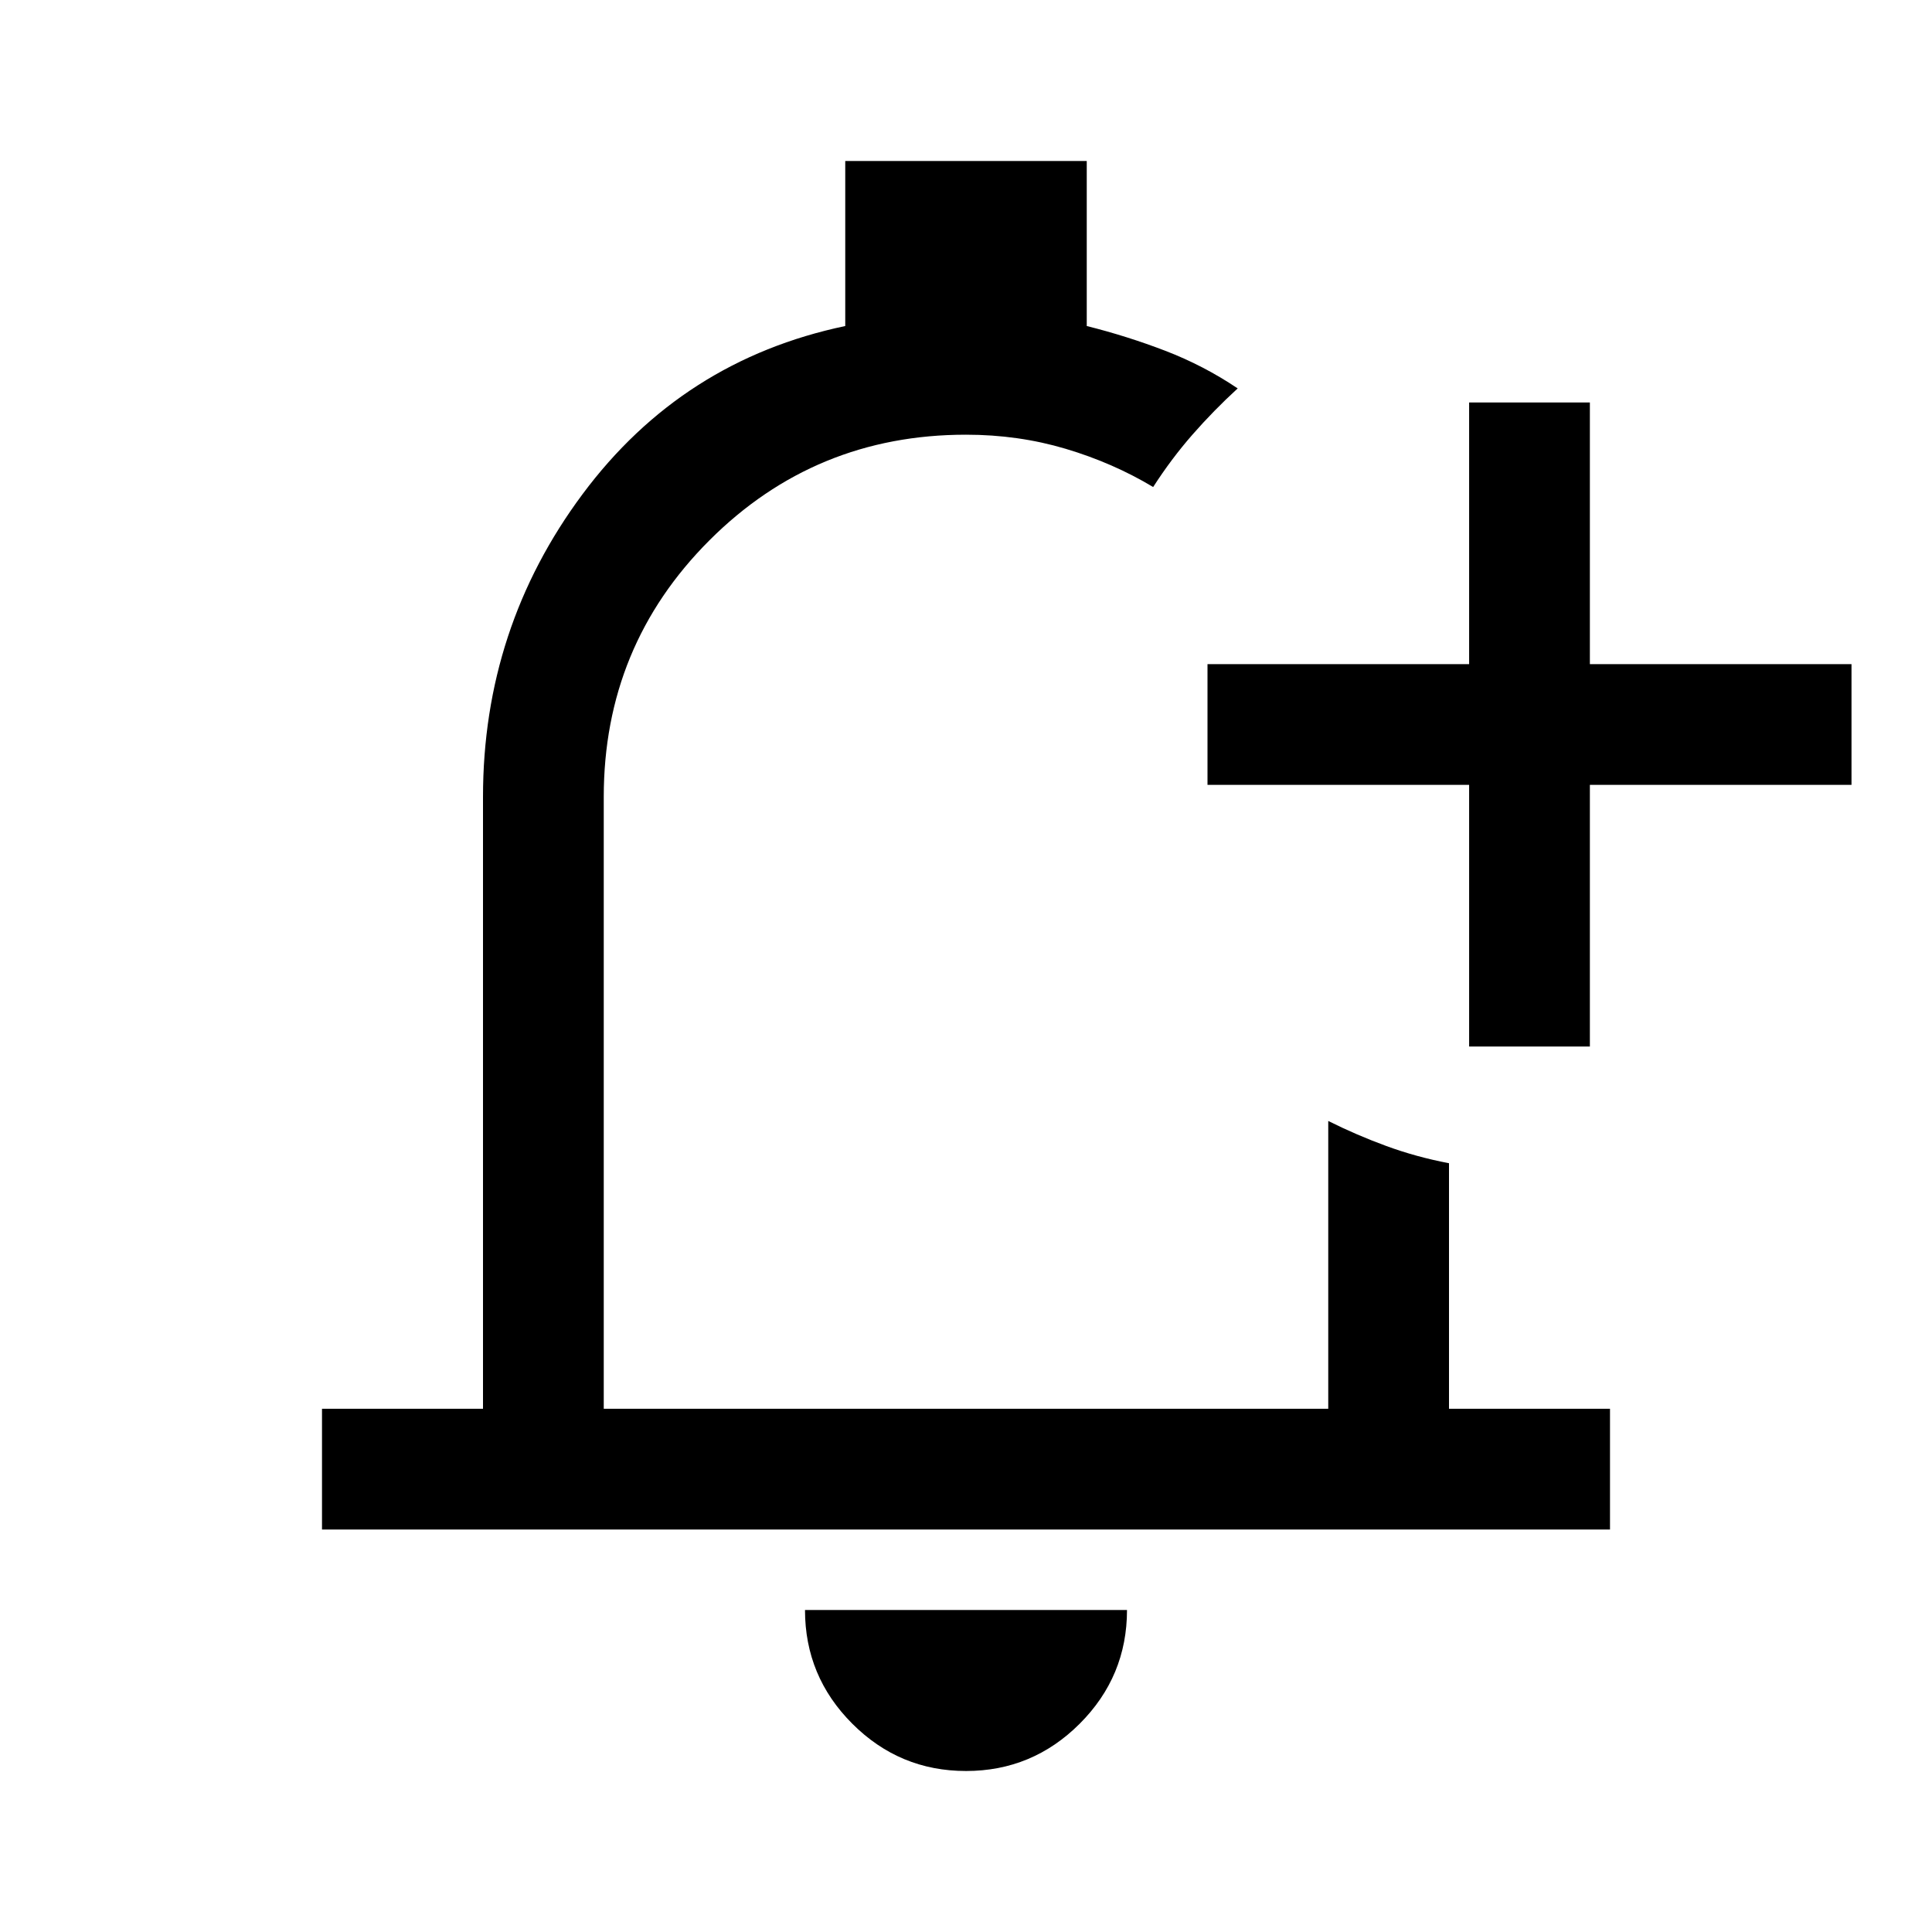
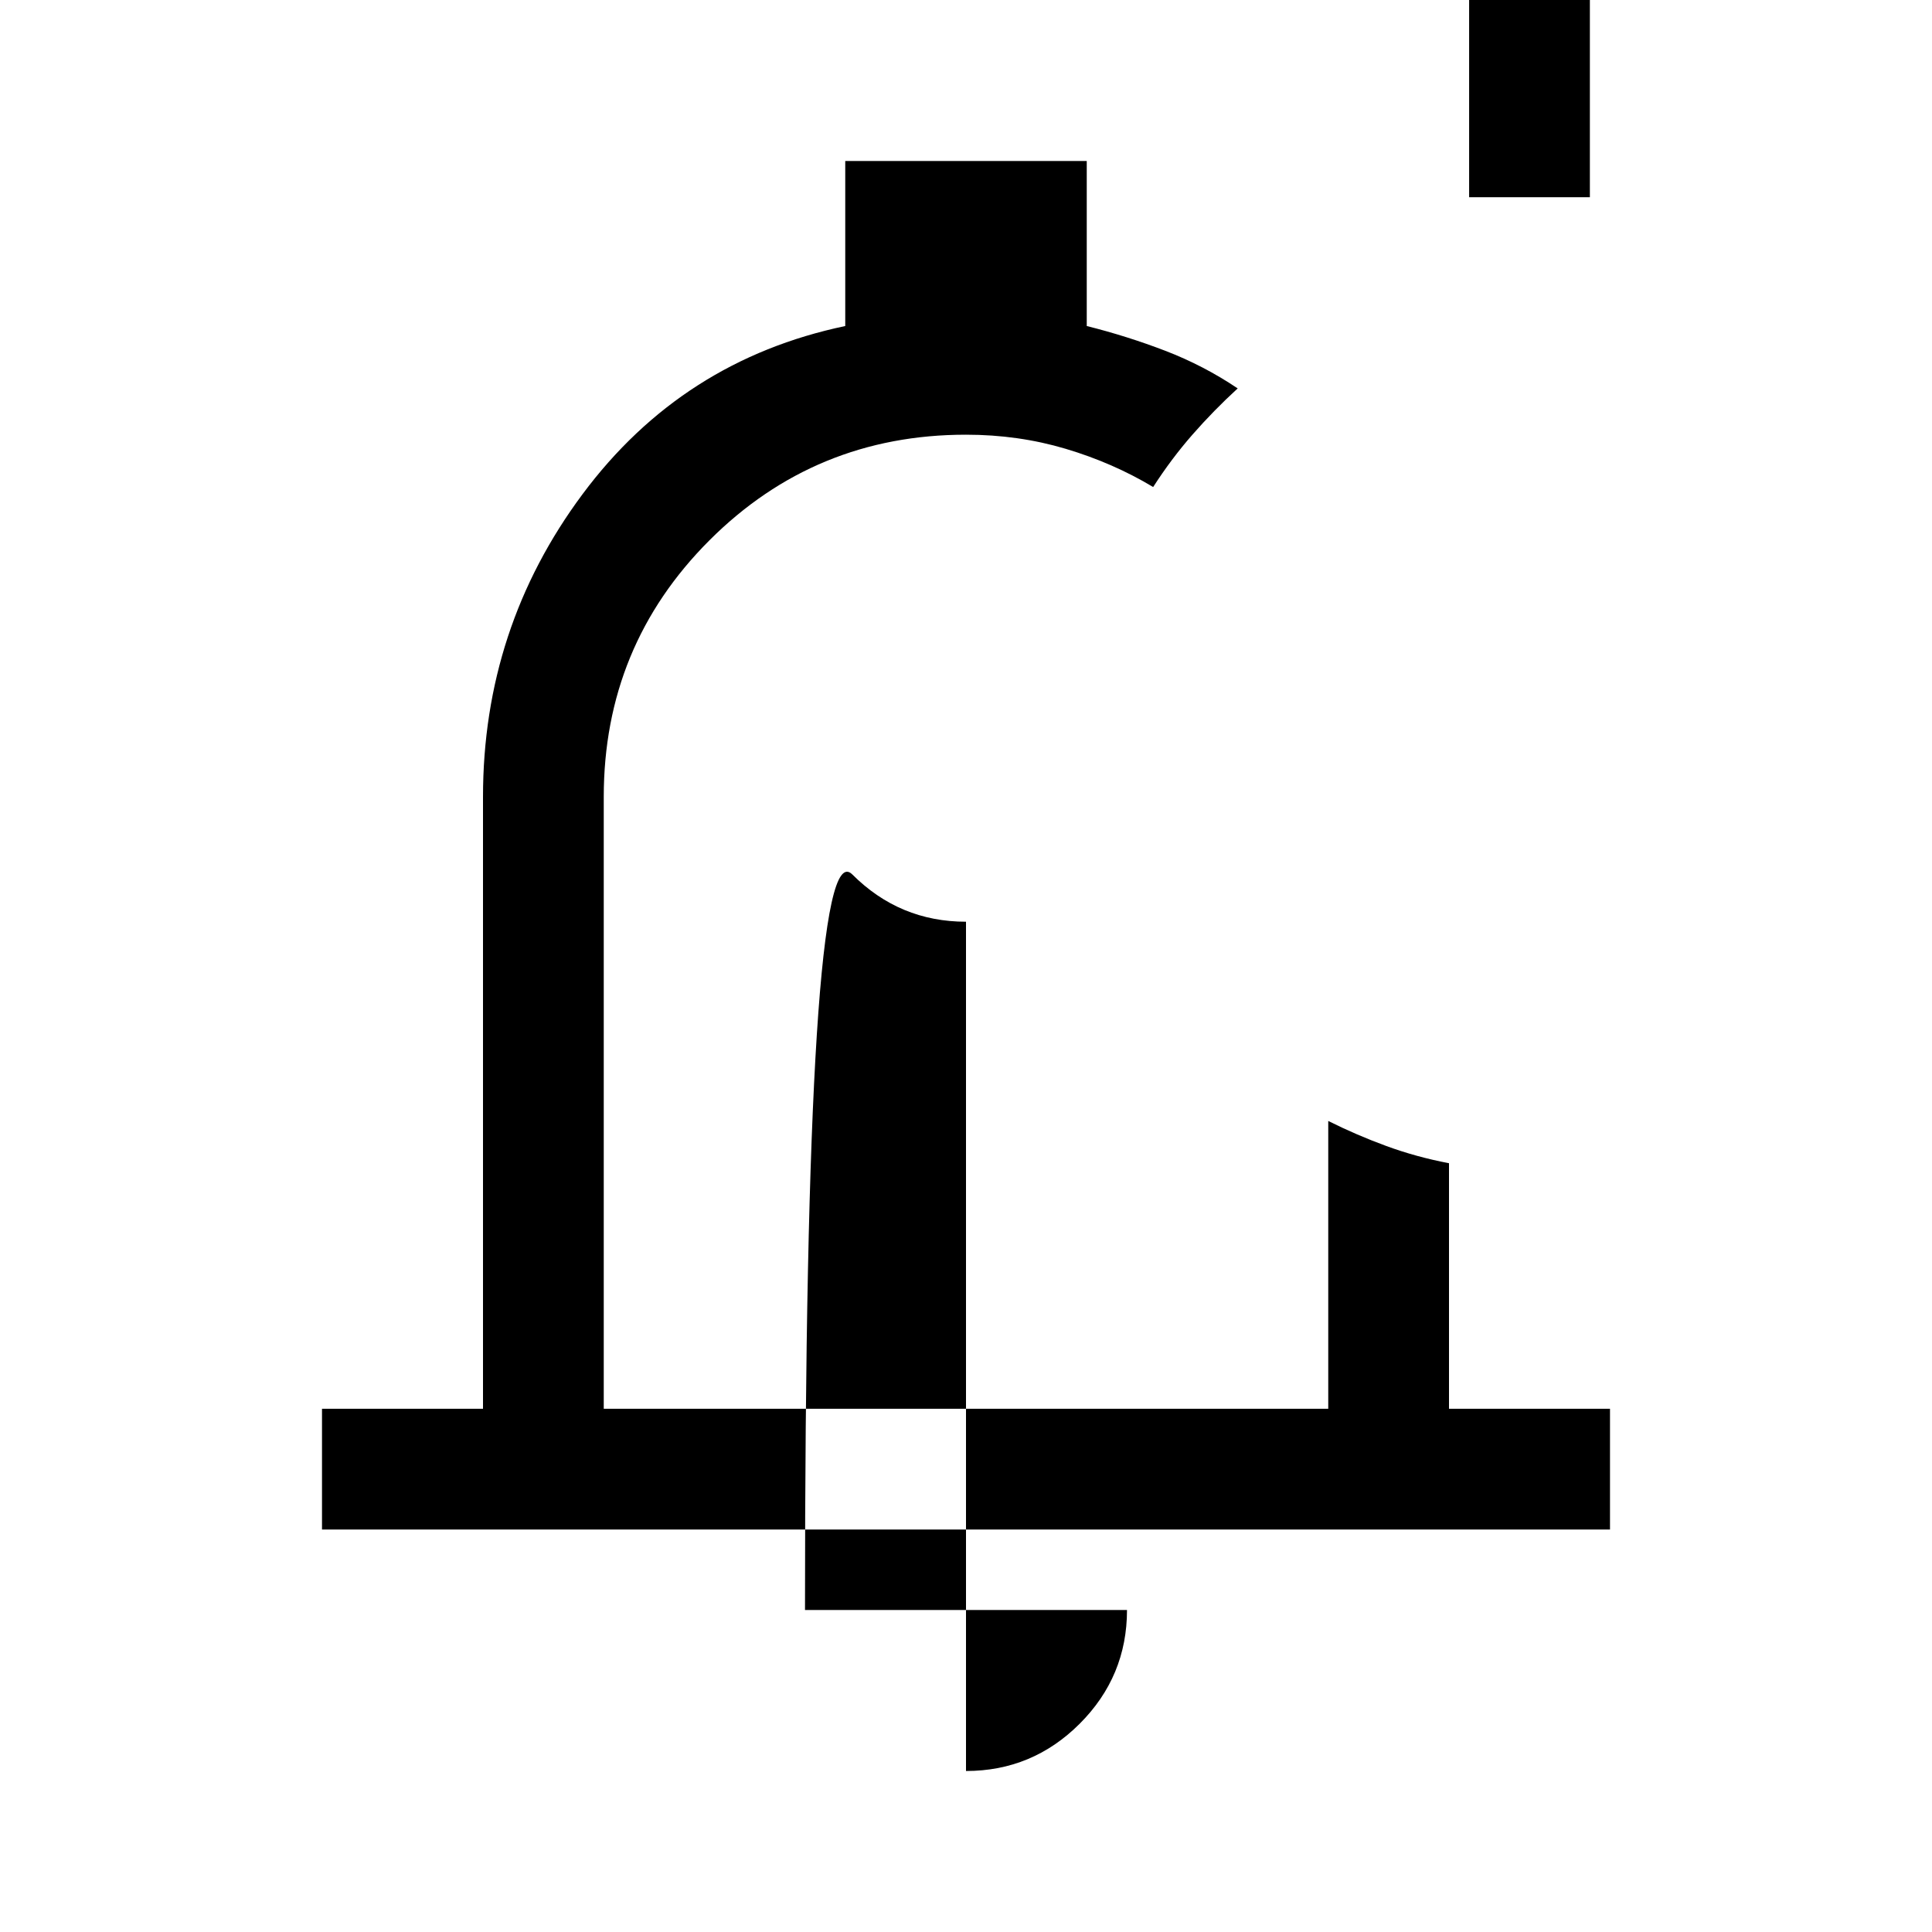
<svg xmlns="http://www.w3.org/2000/svg" width="48" height="48" viewBox="0 -960 960 960">
-   <path d="M480-502Zm0 422q-33 0-56.5-23.5T400-160h160q0 33-23.5 56.5T480-80Zm250-360v-130H600v-60h130v-130h60v130h130v60H790v130h-60ZM160-200v-60h80v-304q0-84 49.5-150.5T420-798v-82h120v82q20 5 39.04 12.31Q598.08-778.38 615-767q-12 11-22.5 23T573-718q-20-12-43.5-19t-49.5-7q-75 0-127.5 52.5T300-564v304h360v-143q14 7 28.84 12.44 14.84 5.45 31.16 8.56v122h80v60H160Z" />
+   <path d="M480-502Zq-33 0-56.5-23.5T400-160h160q0 33-23.5 56.5T480-80Zm250-360v-130H600v-60h130v-130h60v130h130v60H790v130h-60ZM160-200v-60h80v-304q0-84 49.5-150.5T420-798v-82h120v82q20 5 39.04 12.31Q598.08-778.38 615-767q-12 11-22.5 23T573-718q-20-12-43.5-19t-49.5-7q-75 0-127.5 52.5T300-564v304h360v-143q14 7 28.84 12.44 14.84 5.45 31.16 8.56v122h80v60H160Z" />
</svg>